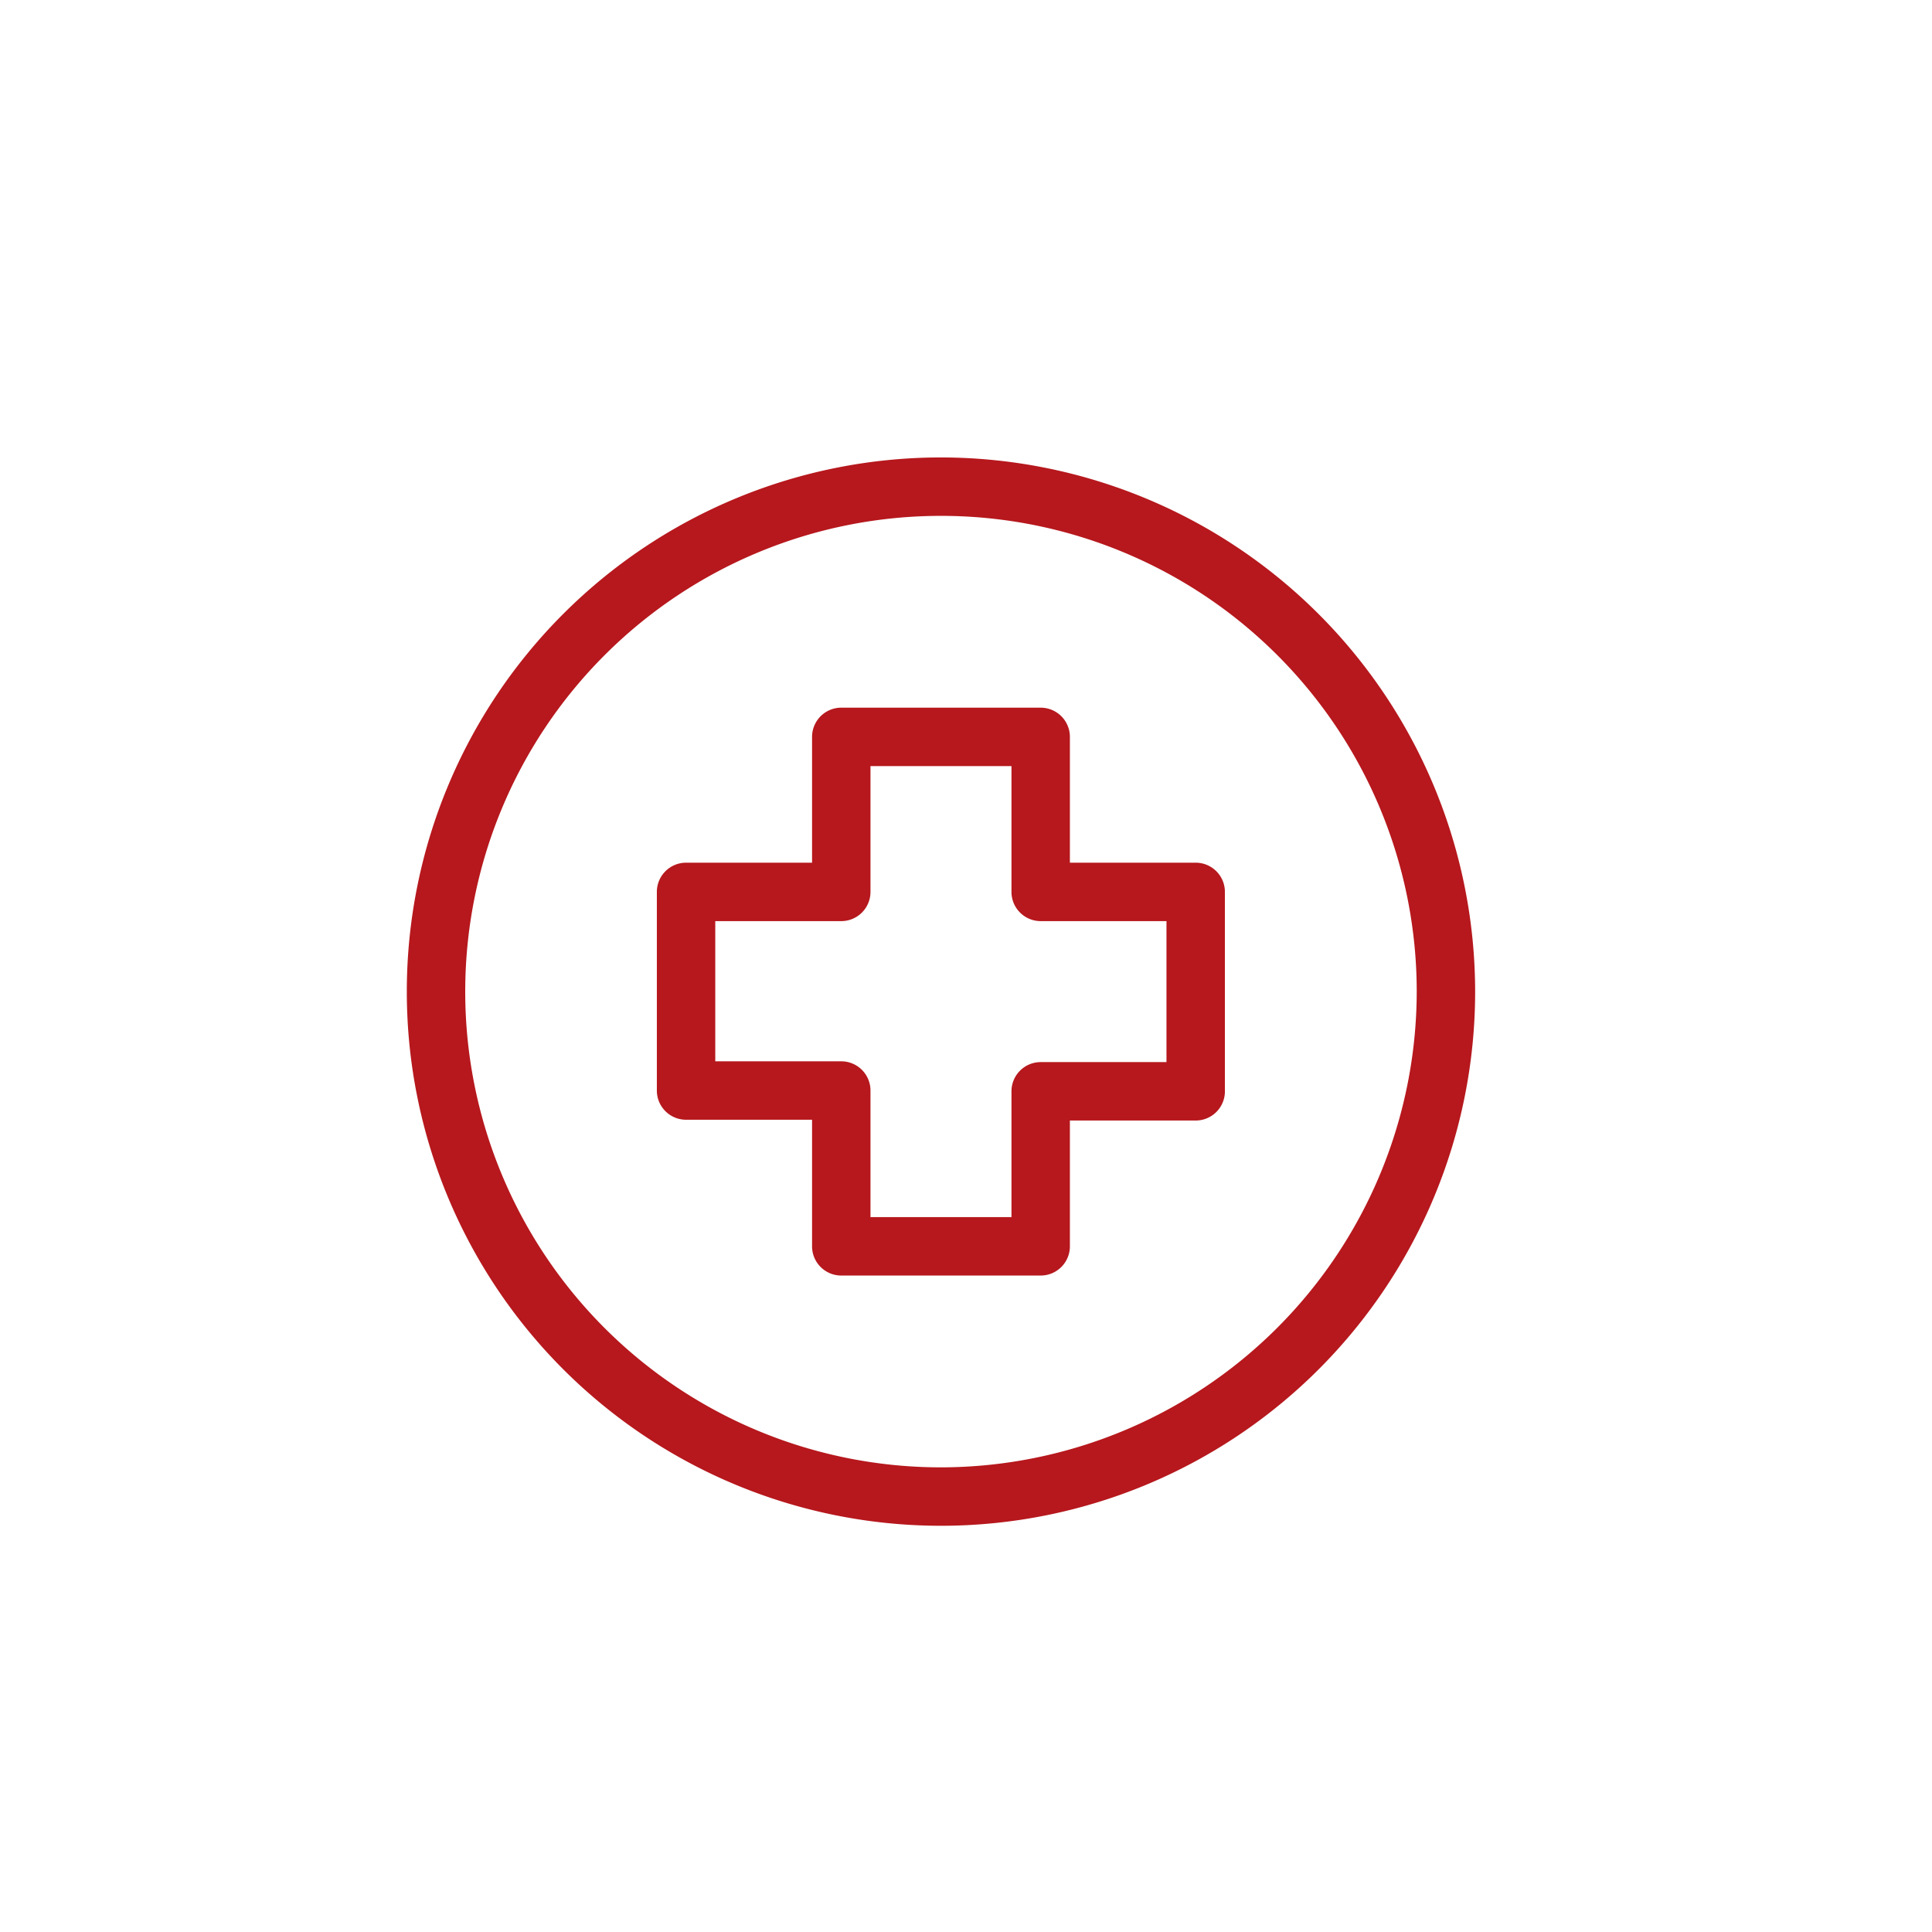
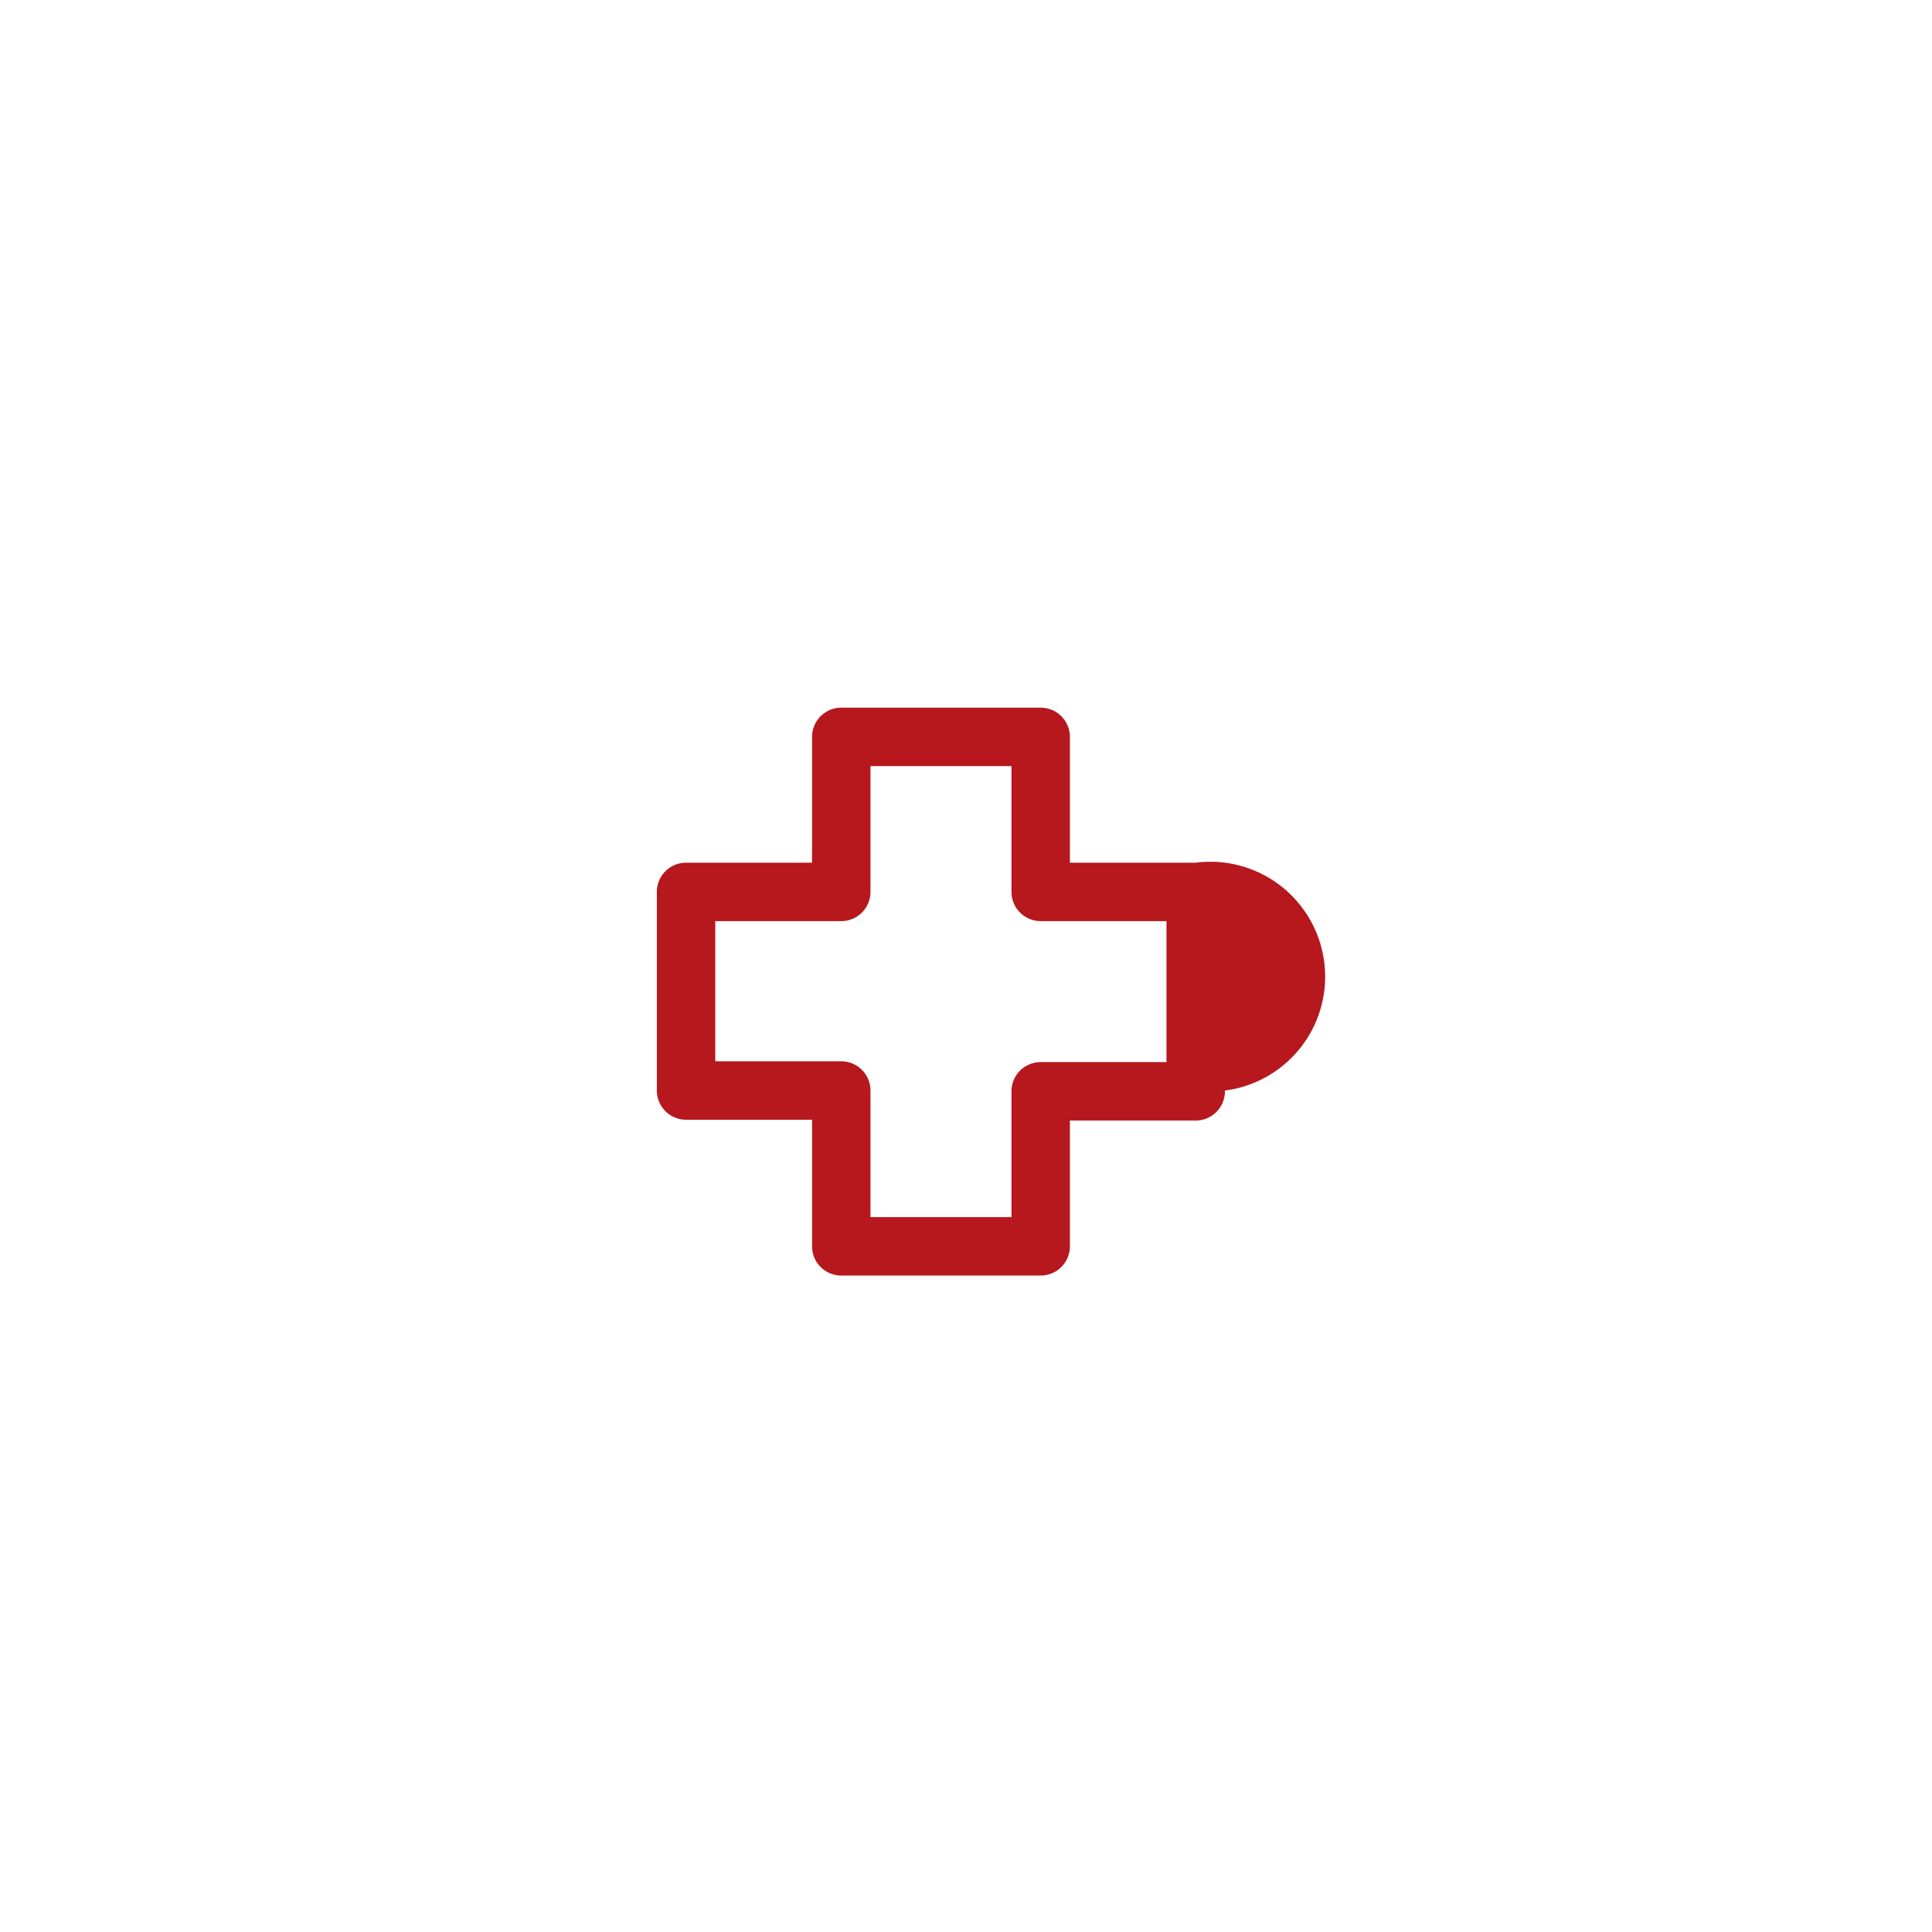
<svg xmlns="http://www.w3.org/2000/svg" id="Ebene_1" data-name="Ebene 1" viewBox="0 0 99.21 99.21">
  <defs>
    <style>.cls-1{fill:#b6181d;}.cls-2{fill:none;}</style>
  </defs>
-   <path class="cls-1" d="M48.32,23.49A27.43,27.43,0,1,0,75.75,50.92,27.45,27.45,0,0,0,48.32,23.49Zm0,51.86A24.43,24.43,0,1,1,72.75,50.92,24.46,24.46,0,0,1,48.32,75.35Z" transform="translate(0 0)" />
-   <path class="cls-1" d="M61.4,44.3H54.94V37.84a1.5,1.5,0,0,0-1.5-1.5H43.2a1.5,1.5,0,0,0-1.5,1.5V44.3H35.23a1.5,1.5,0,0,0-1.5,1.5V56a1.5,1.5,0,0,0,1.5,1.5H41.7V64a1.5,1.5,0,0,0,1.5,1.5H53.44a1.5,1.5,0,0,0,1.5-1.5V57.54H61.4A1.5,1.5,0,0,0,62.9,56V45.8A1.5,1.5,0,0,0,61.4,44.3ZM59.9,54.54H53.44a1.5,1.5,0,0,0-1.5,1.5V62.5H44.7V56a1.5,1.5,0,0,0-1.5-1.5H36.73V47.3H43.2a1.5,1.5,0,0,0,1.5-1.5V39.34h7.24V45.8a1.5,1.5,0,0,0,1.5,1.5H59.9Z" transform="translate(0 0)" />
+   <path class="cls-1" d="M61.4,44.3H54.94V37.84a1.5,1.5,0,0,0-1.5-1.5H43.2a1.5,1.5,0,0,0-1.5,1.5V44.3H35.23a1.5,1.5,0,0,0-1.5,1.5V56a1.5,1.5,0,0,0,1.5,1.5H41.7V64a1.5,1.5,0,0,0,1.5,1.5H53.44a1.5,1.5,0,0,0,1.5-1.5V57.54H61.4A1.5,1.5,0,0,0,62.9,56A1.5,1.5,0,0,0,61.4,44.3ZM59.9,54.54H53.44a1.5,1.5,0,0,0-1.5,1.5V62.5H44.7V56a1.5,1.5,0,0,0-1.5-1.5H36.73V47.3H43.2a1.5,1.5,0,0,0,1.5-1.5V39.34h7.24V45.8a1.5,1.5,0,0,0,1.5,1.5H59.9Z" transform="translate(0 0)" />
  <rect class="cls-2" width="99.21" height="99.21" />
</svg>